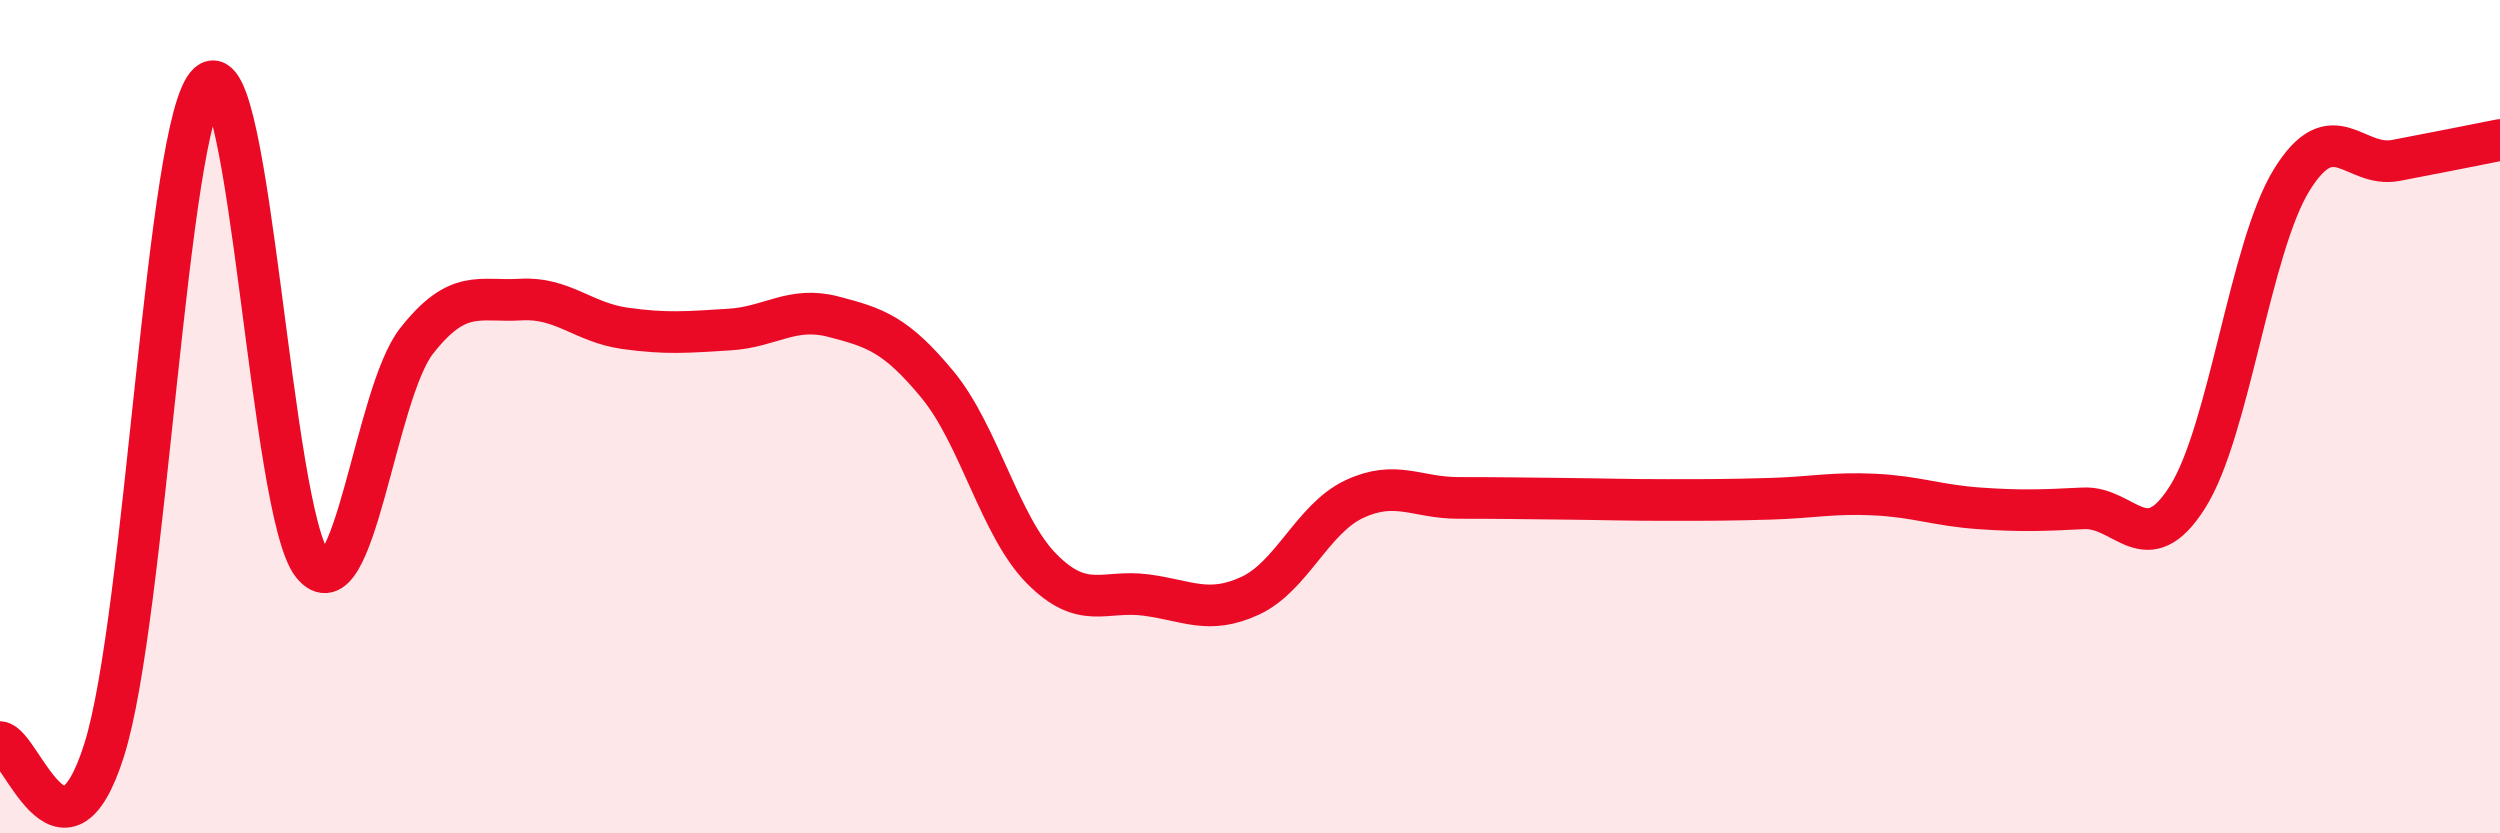
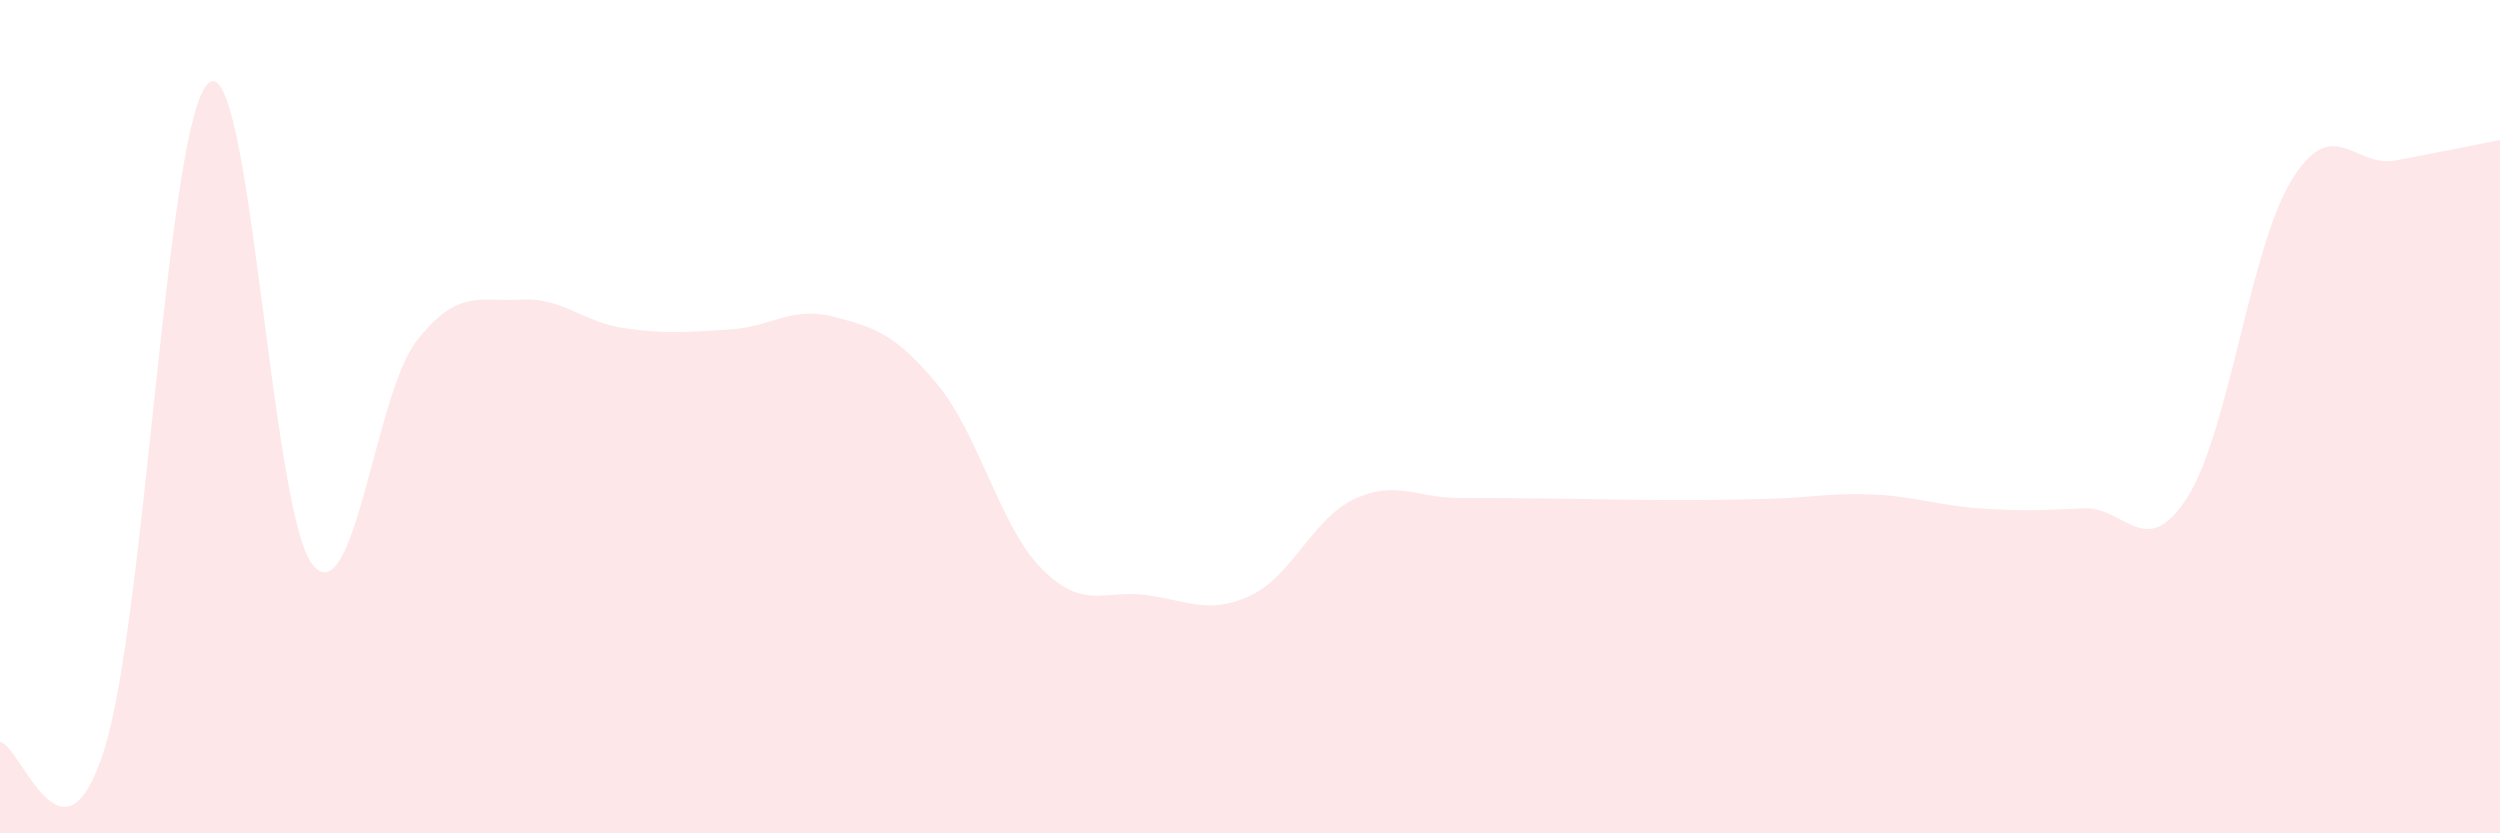
<svg xmlns="http://www.w3.org/2000/svg" width="60" height="20" viewBox="0 0 60 20">
  <path d="M 0,17.81 C 0.5,17.85 1.5,21.16 2.5,18 C 3.5,14.84 4,2.89 5,2 C 6,1.11 6.5,12.31 7.5,13.55 C 8.5,14.79 9,9.45 10,8.18 C 11,6.91 11.5,7.25 12.5,7.19 C 13.5,7.13 14,7.74 15,7.88 C 16,8.02 16.5,7.97 17.5,7.91 C 18.5,7.85 19,7.34 20,7.6 C 21,7.86 21.5,8.02 22.5,9.23 C 23.5,10.44 24,12.64 25,13.65 C 26,14.66 26.5,14.15 27.5,14.28 C 28.5,14.41 29,14.76 30,14.3 C 31,13.84 31.5,12.45 32.5,11.98 C 33.5,11.51 34,11.95 35,11.95 C 36,11.95 36.5,11.96 37.5,11.97 C 38.5,11.98 39,12 40,12 C 41,12 41.5,12 42.5,11.97 C 43.5,11.94 44,11.82 45,11.87 C 46,11.92 46.5,12.13 47.5,12.2 C 48.5,12.27 49,12.25 50,12.2 C 51,12.15 51.5,13.51 52.5,11.93 C 53.5,10.35 54,5.94 55,4.32 C 56,2.7 56.5,4.04 57.5,3.85 C 58.5,3.66 59.5,3.46 60,3.36L60 20L0 20Z" fill="#EB0A25" opacity="0.1" stroke-linecap="round" stroke-linejoin="round" />
-   <path d="M 0,17.81 C 0.5,17.85 1.5,21.16 2.5,18 C 3.5,14.84 4,2.89 5,2 C 6,1.11 6.5,12.31 7.5,13.55 C 8.5,14.79 9,9.45 10,8.18 C 11,6.91 11.5,7.25 12.5,7.19 C 13.5,7.13 14,7.74 15,7.88 C 16,8.02 16.5,7.97 17.5,7.91 C 18.5,7.85 19,7.34 20,7.6 C 21,7.86 21.5,8.02 22.5,9.23 C 23.5,10.44 24,12.64 25,13.65 C 26,14.66 26.5,14.15 27.5,14.28 C 28.5,14.41 29,14.76 30,14.3 C 31,13.84 31.5,12.45 32.5,11.98 C 33.5,11.51 34,11.95 35,11.95 C 36,11.95 36.5,11.96 37.5,11.97 C 38.5,11.98 39,12 40,12 C 41,12 41.5,12 42.5,11.97 C 43.5,11.94 44,11.82 45,11.87 C 46,11.92 46.5,12.13 47.5,12.2 C 48.5,12.27 49,12.25 50,12.2 C 51,12.15 51.5,13.51 52.5,11.93 C 53.5,10.35 54,5.94 55,4.32 C 56,2.7 56.5,4.04 57.5,3.85 C 58.5,3.66 59.5,3.46 60,3.36" stroke="#EB0A25" stroke-width="1" fill="none" stroke-linecap="round" stroke-linejoin="round" />
</svg>